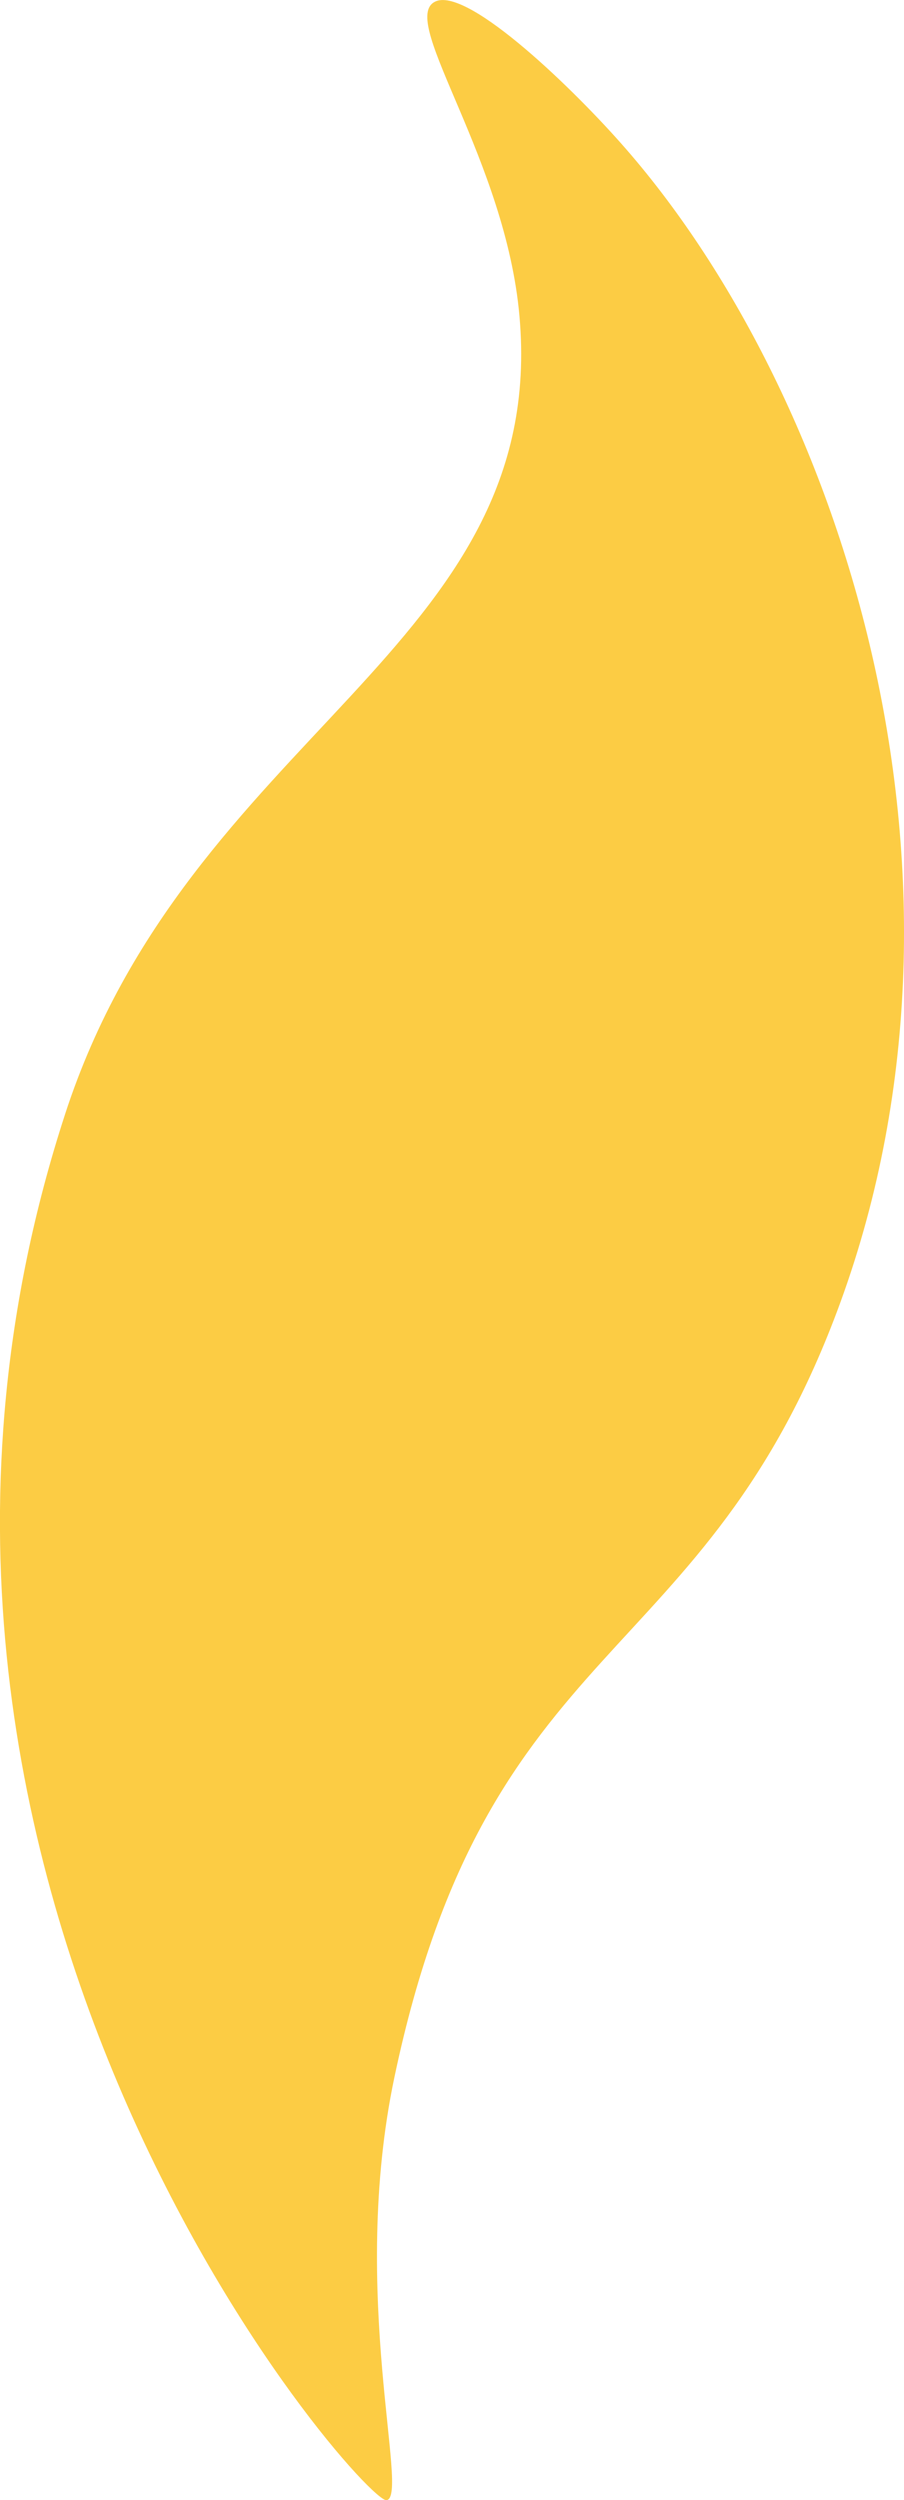
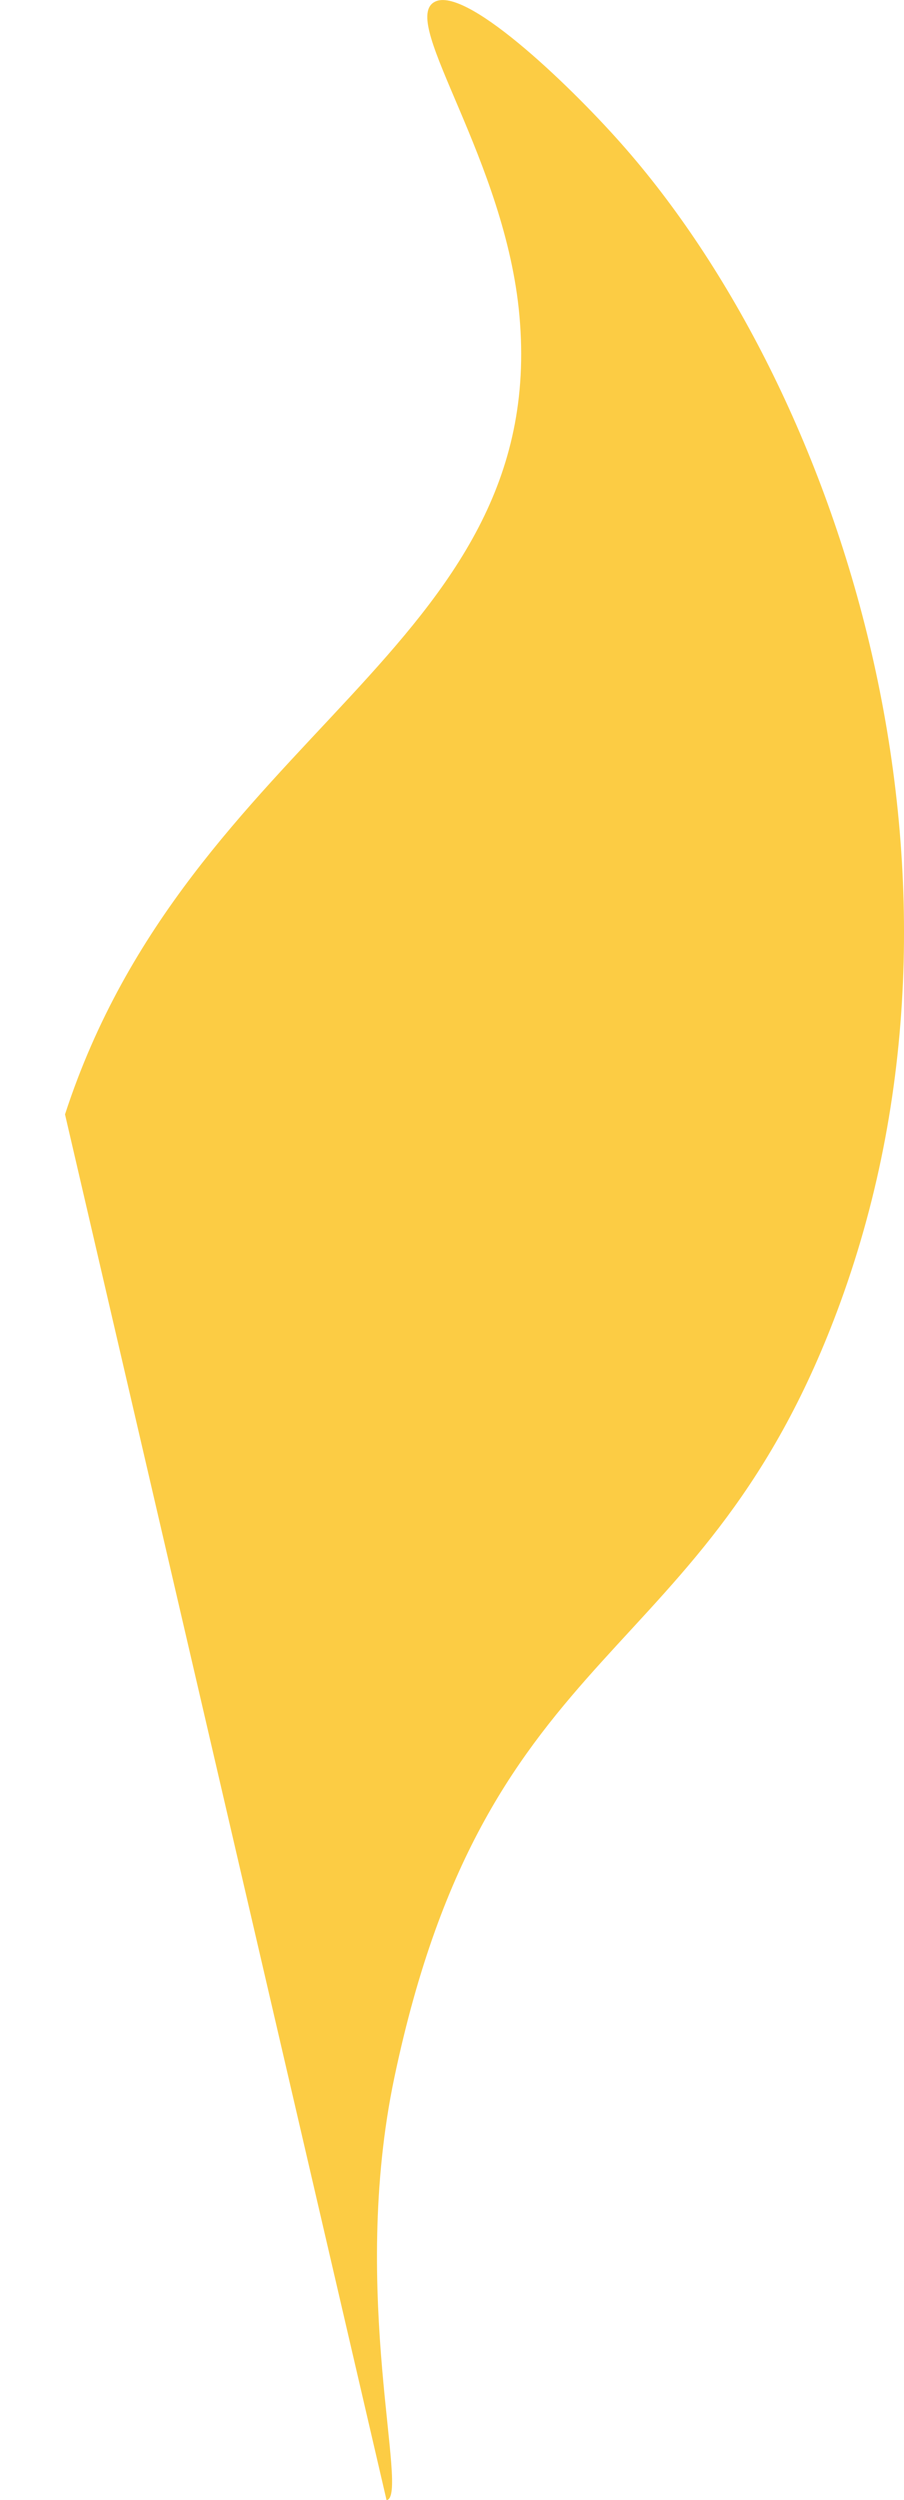
<svg xmlns="http://www.w3.org/2000/svg" width="14.92" height="41.241" viewBox="0 0 14.92 41.241">
-   <path id="パス_7867" data-name="パス 7867" d="M89.381,5608.449c2.05-6.3,7.993-7.676,7.5-13.172-.227-2.56-1.95-4.808-1.42-5.167.48-.328,2.214,1.324,3.1,2.325,3.591,4.051,6.22,11.974,3.618,19.113-2.23,6.116-5.813,5.425-7.362,12.787-.752,3.577.256,6.912-.129,6.974s-9.428-10.2-5.307-22.859Z" transform="translate(-88.308 -5590.067)" fill="#fccc44" />
+   <path id="パス_7867" data-name="パス 7867" d="M89.381,5608.449c2.05-6.3,7.993-7.676,7.5-13.172-.227-2.56-1.95-4.808-1.42-5.167.48-.328,2.214,1.324,3.1,2.325,3.591,4.051,6.22,11.974,3.618,19.113-2.23,6.116-5.813,5.425-7.362,12.787-.752,3.577.256,6.912-.129,6.974Z" transform="translate(-88.308 -5590.067)" fill="#fccc44" />
</svg>